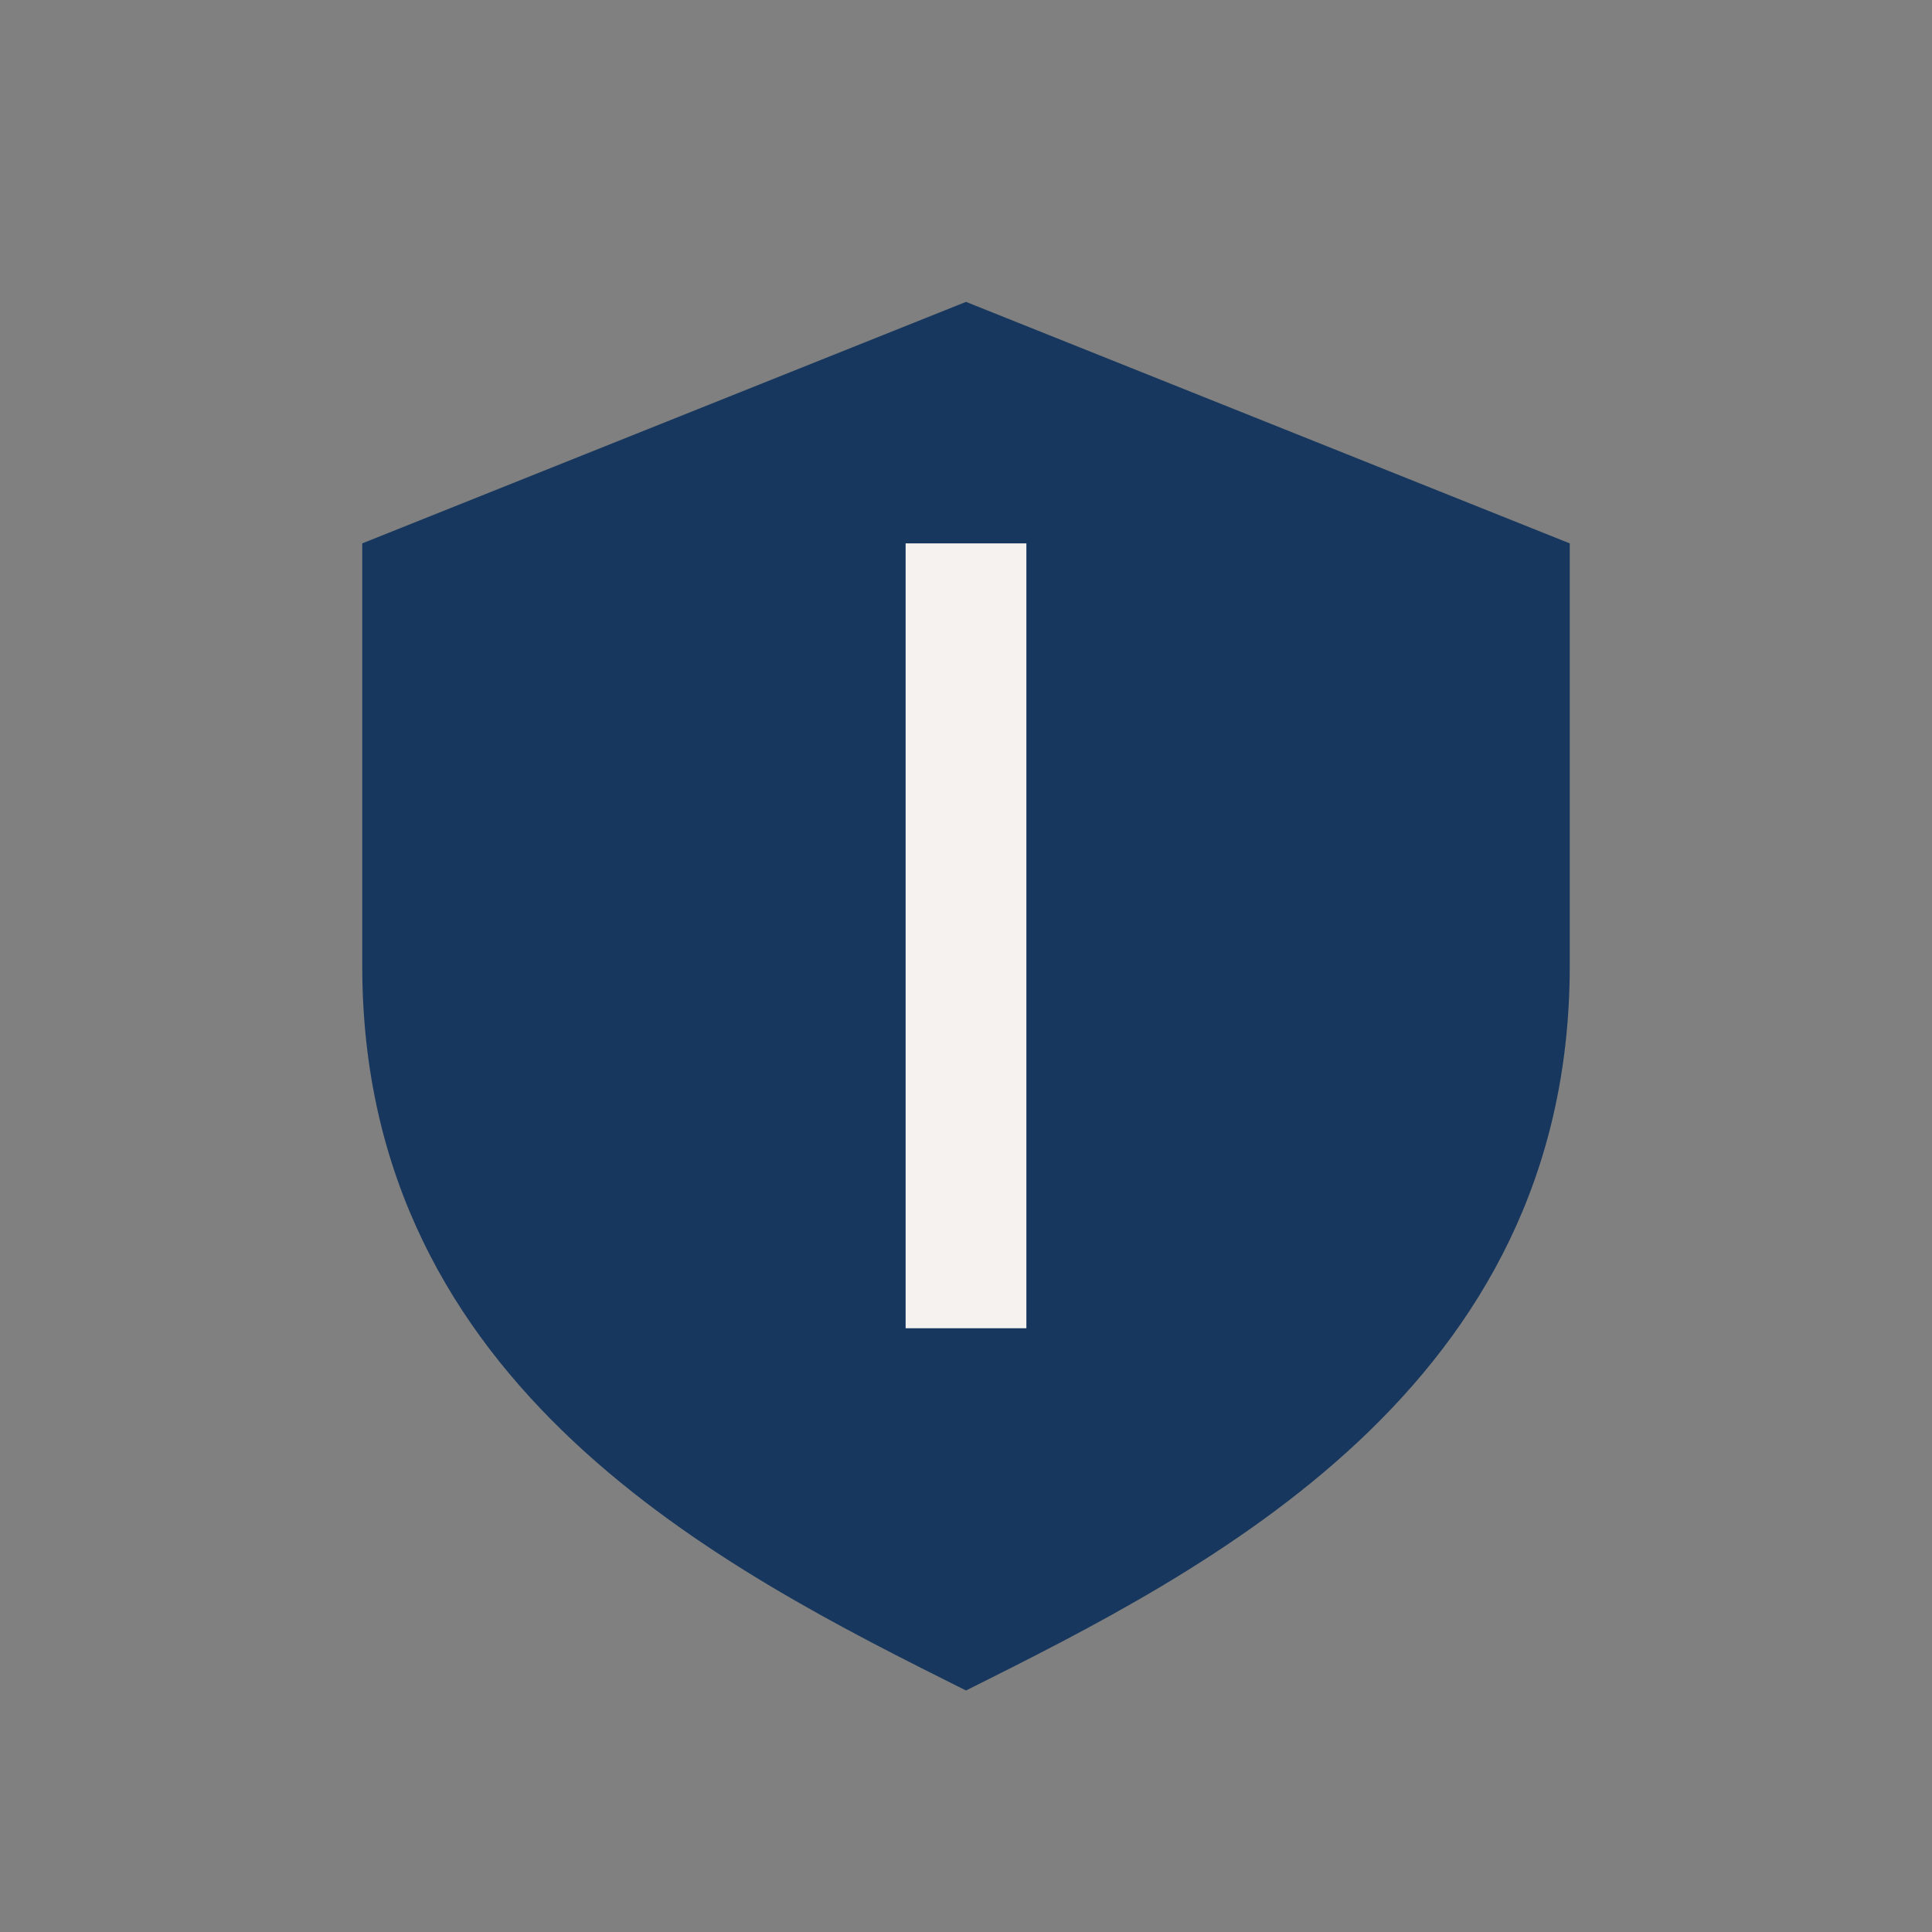
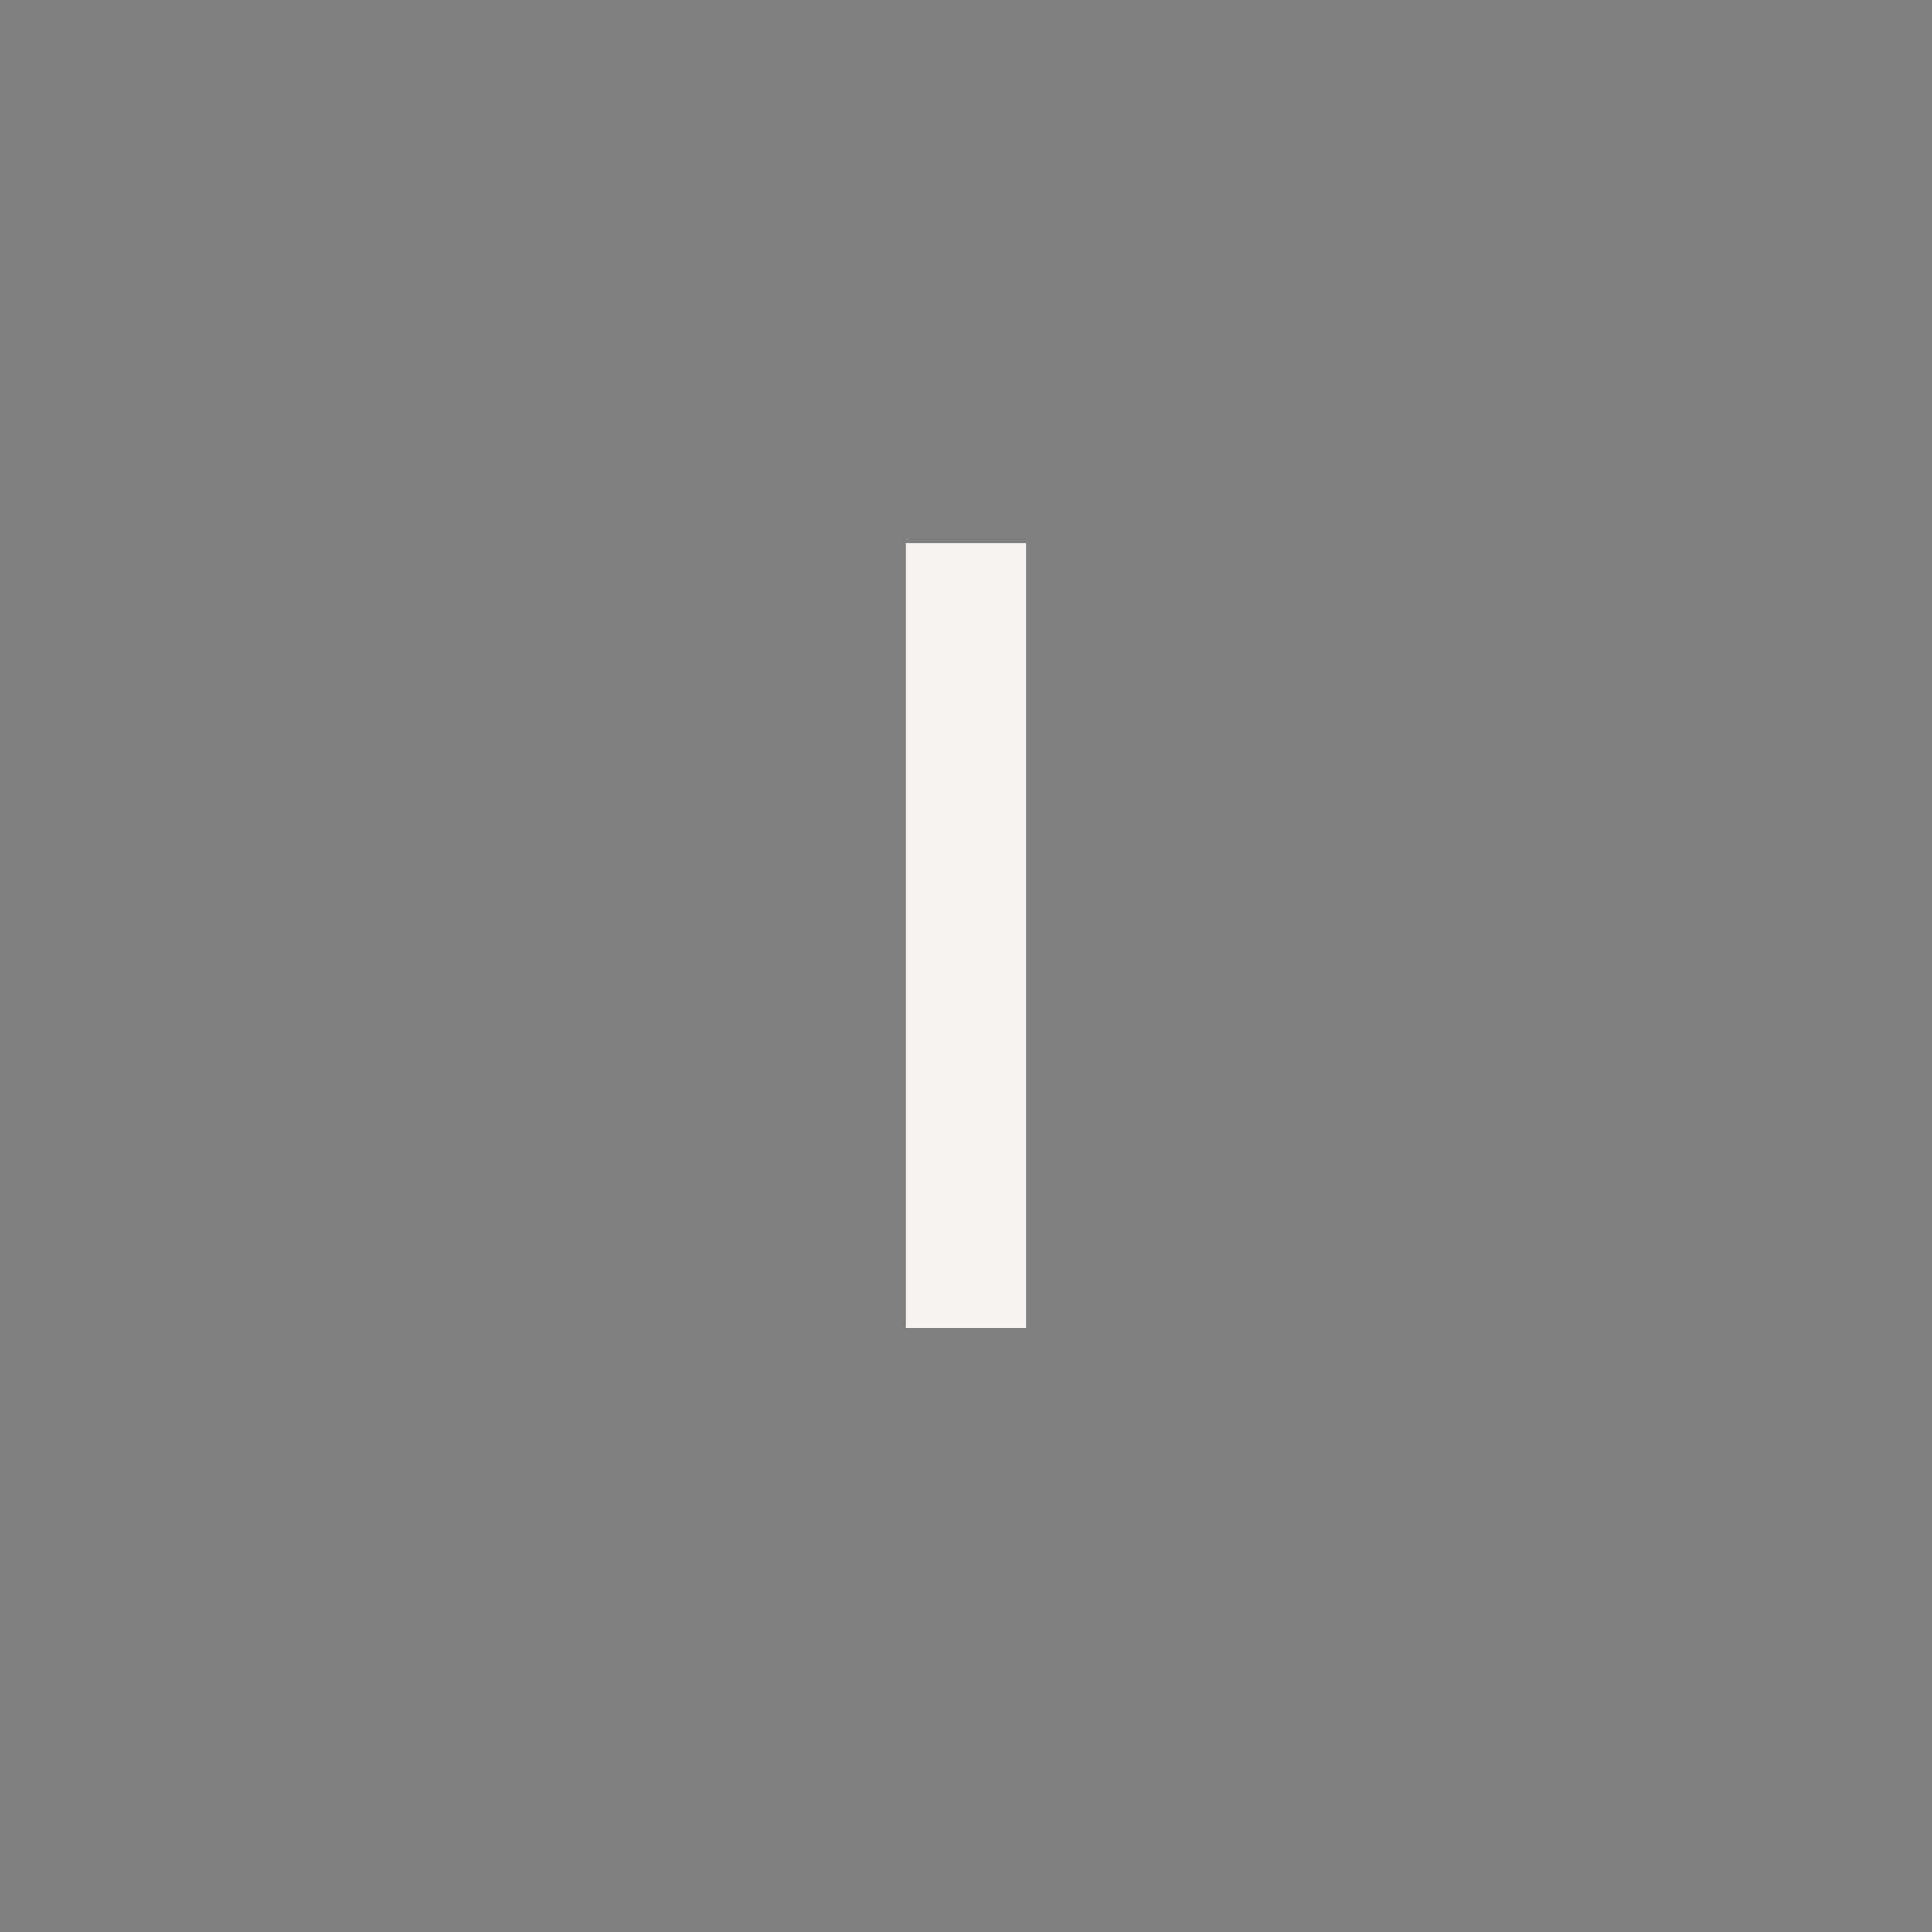
<svg xmlns="http://www.w3.org/2000/svg" width="32" height="32" viewBox="0 0 32 32">
  <rect x="0" y="0" width="32" height="32" fill="#808080" stroke="none" />
-   <path d="M16 5l10 4v7c0 7-6 10-10 12C12 26 6 23 6 16V9z" fill="#17375E" />
  <path d="M16 22V9" stroke="#F5F2EF" stroke-width="2" />
</svg>